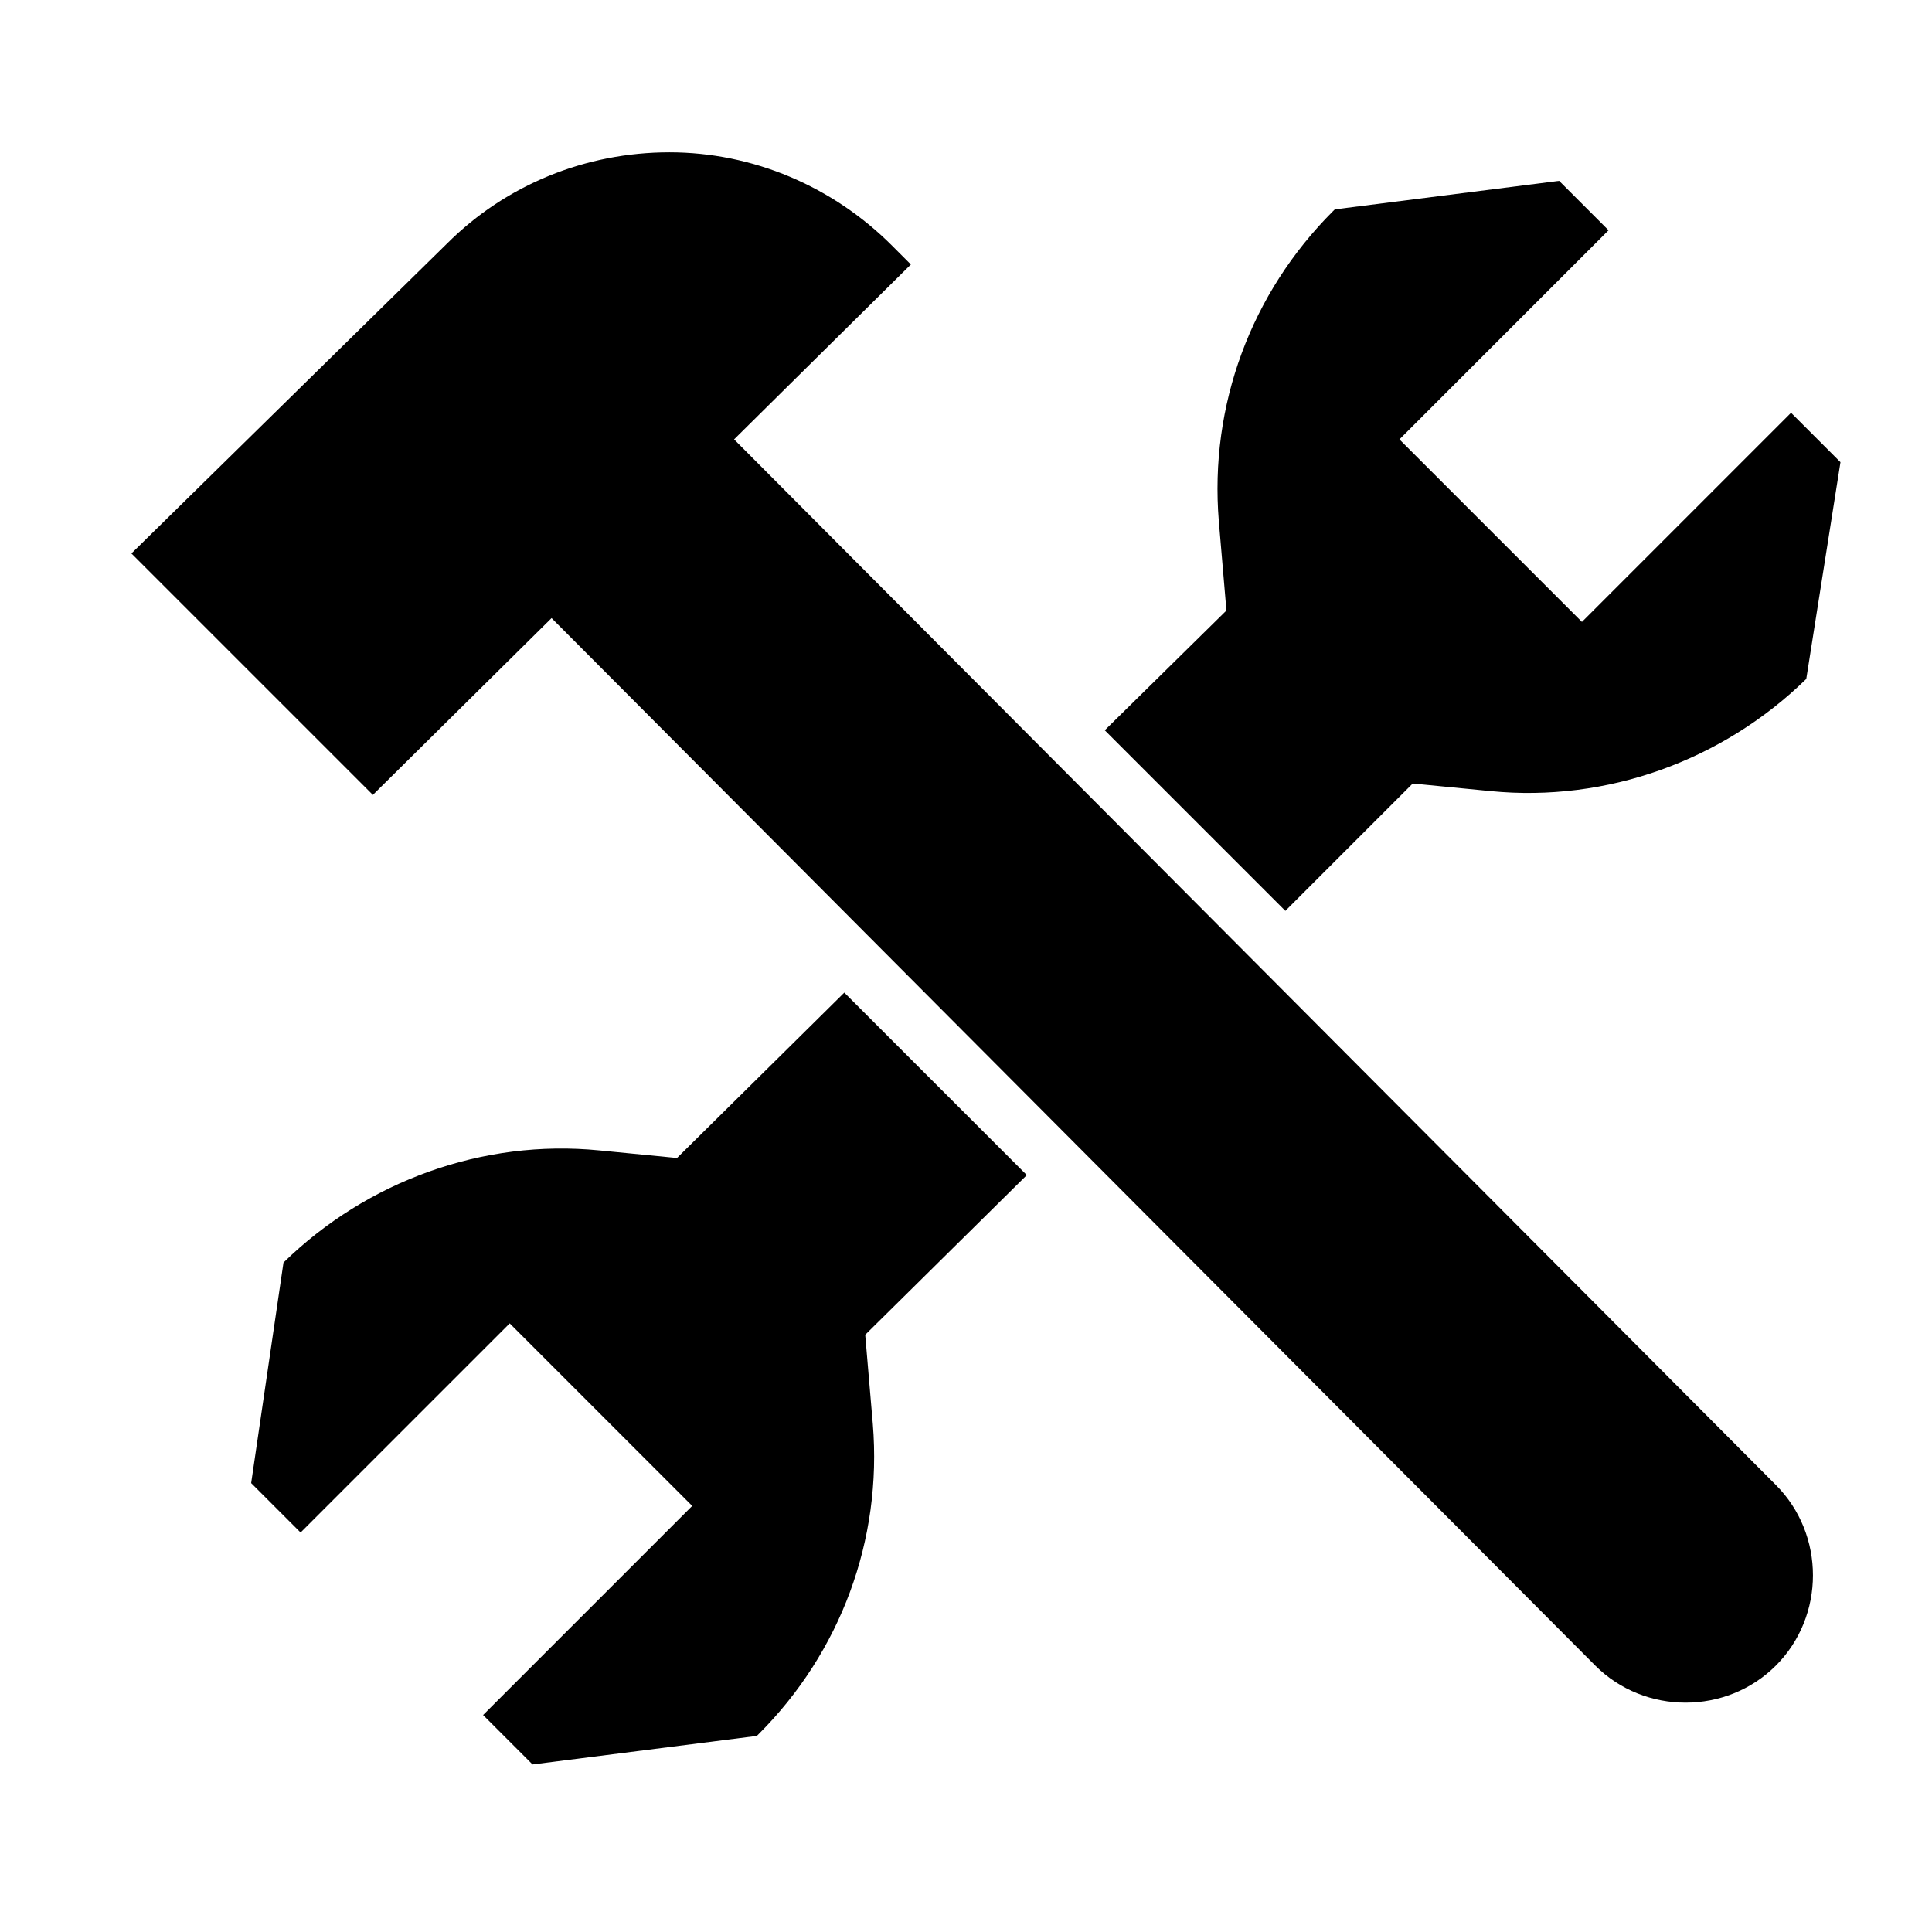
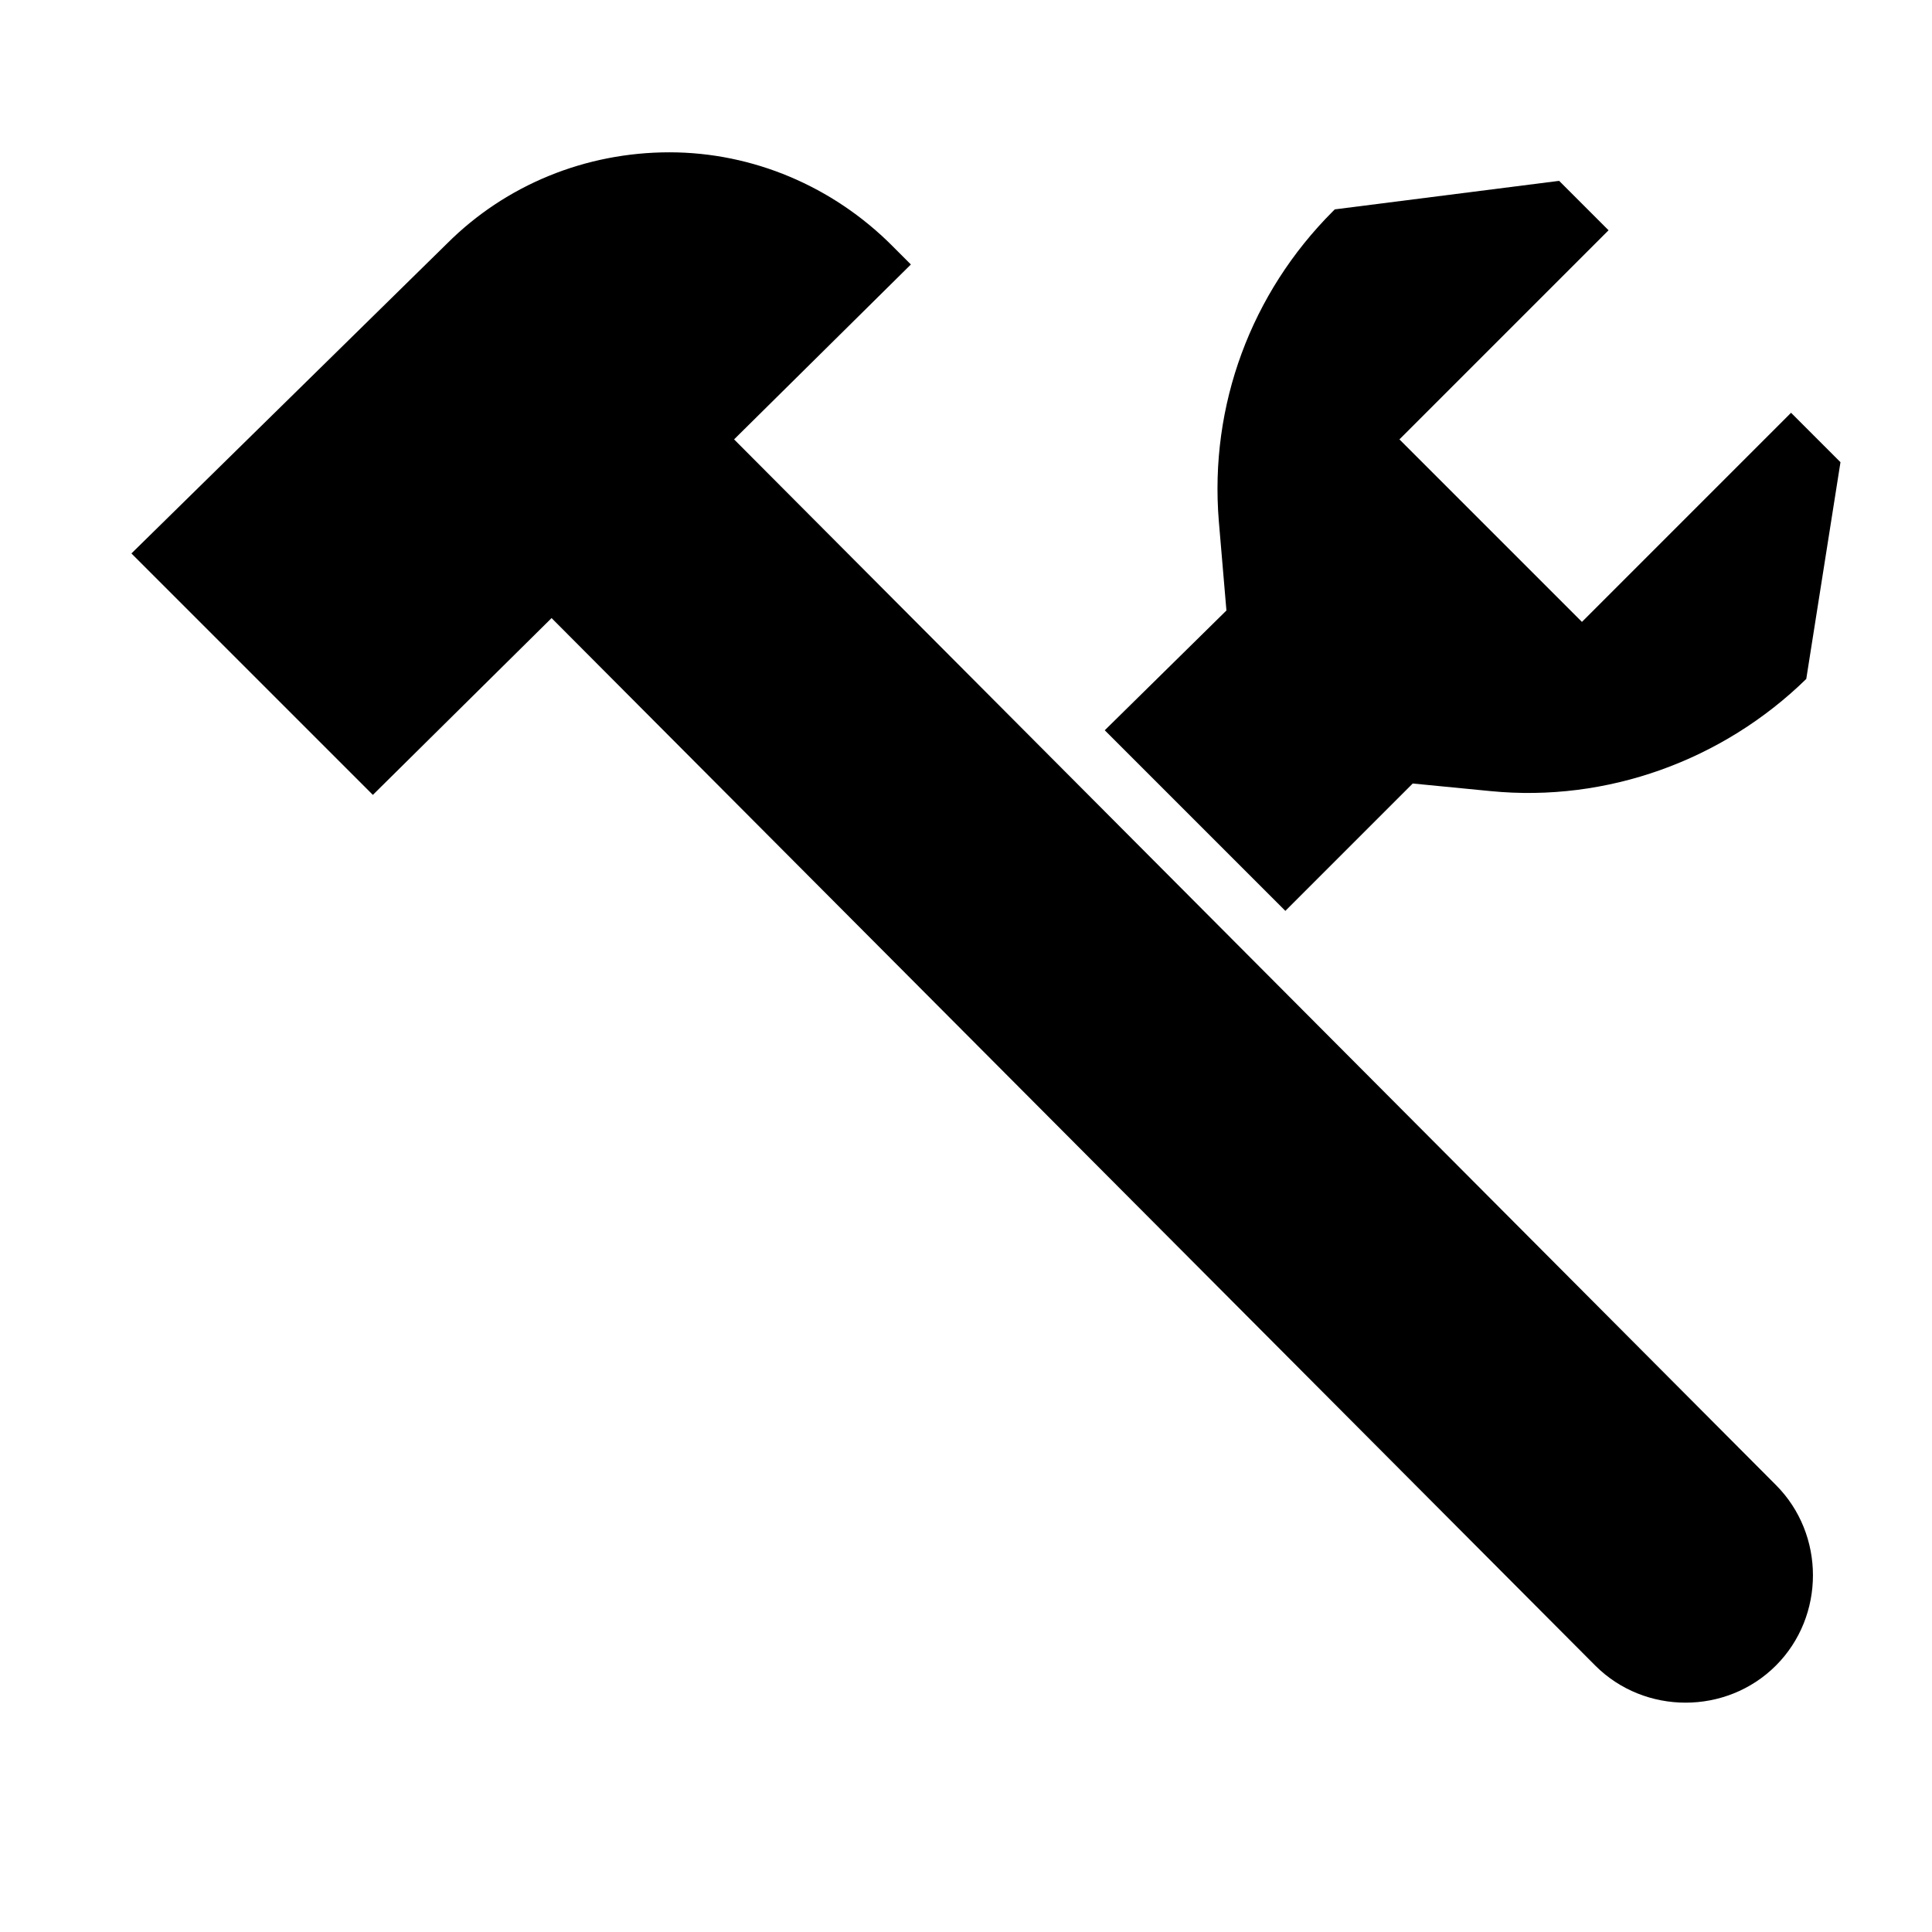
<svg xmlns="http://www.w3.org/2000/svg" fill="#000000" width="800px" height="800px" version="1.1" viewBox="144 144 512 512">
  <g>
    <path d="m338.54 260.44 46.855-46.352-5.039-5.039c-15.621-15.613-36.781-24.684-58.949-24.684-22.168 0-43.328 8.566-58.945 24.184l-83.633 82.121 63.984 63.984 47.359-46.855 276.59 277.6c13.098 13.098 34.762 13.098 47.863 0 13.098-13.098 13.098-34.762 0-47.863z" />
    <path d="m563.23 308.81-48.367-48.367 55.418-55.418-13.098-13.098-59.449 7.559-0.504 0.504c-21.664 21.664-32.746 51.387-30.23 82.121l2.016 23.68-32.242 31.738 47.863 47.863 33.754-33.754 20.656 2.016c30.73 3.023 61.465-8.062 83.633-29.727l9.066-57.438-13.098-13.098z" />
-     <path d="m367.75 407.05-44.336 43.832-20.656-2.016c-30.73-3.023-61.465 8.062-83.633 29.727l-8.566 58.441 13.098 13.098 55.418-55.418 48.367 48.367-55.418 55.418 13.098 13.098 59.449-7.559 0.504-0.504c21.664-21.664 32.746-51.387 30.23-82.121l-2.016-23.68 42.824-42.32z" />
  </g>
</svg>